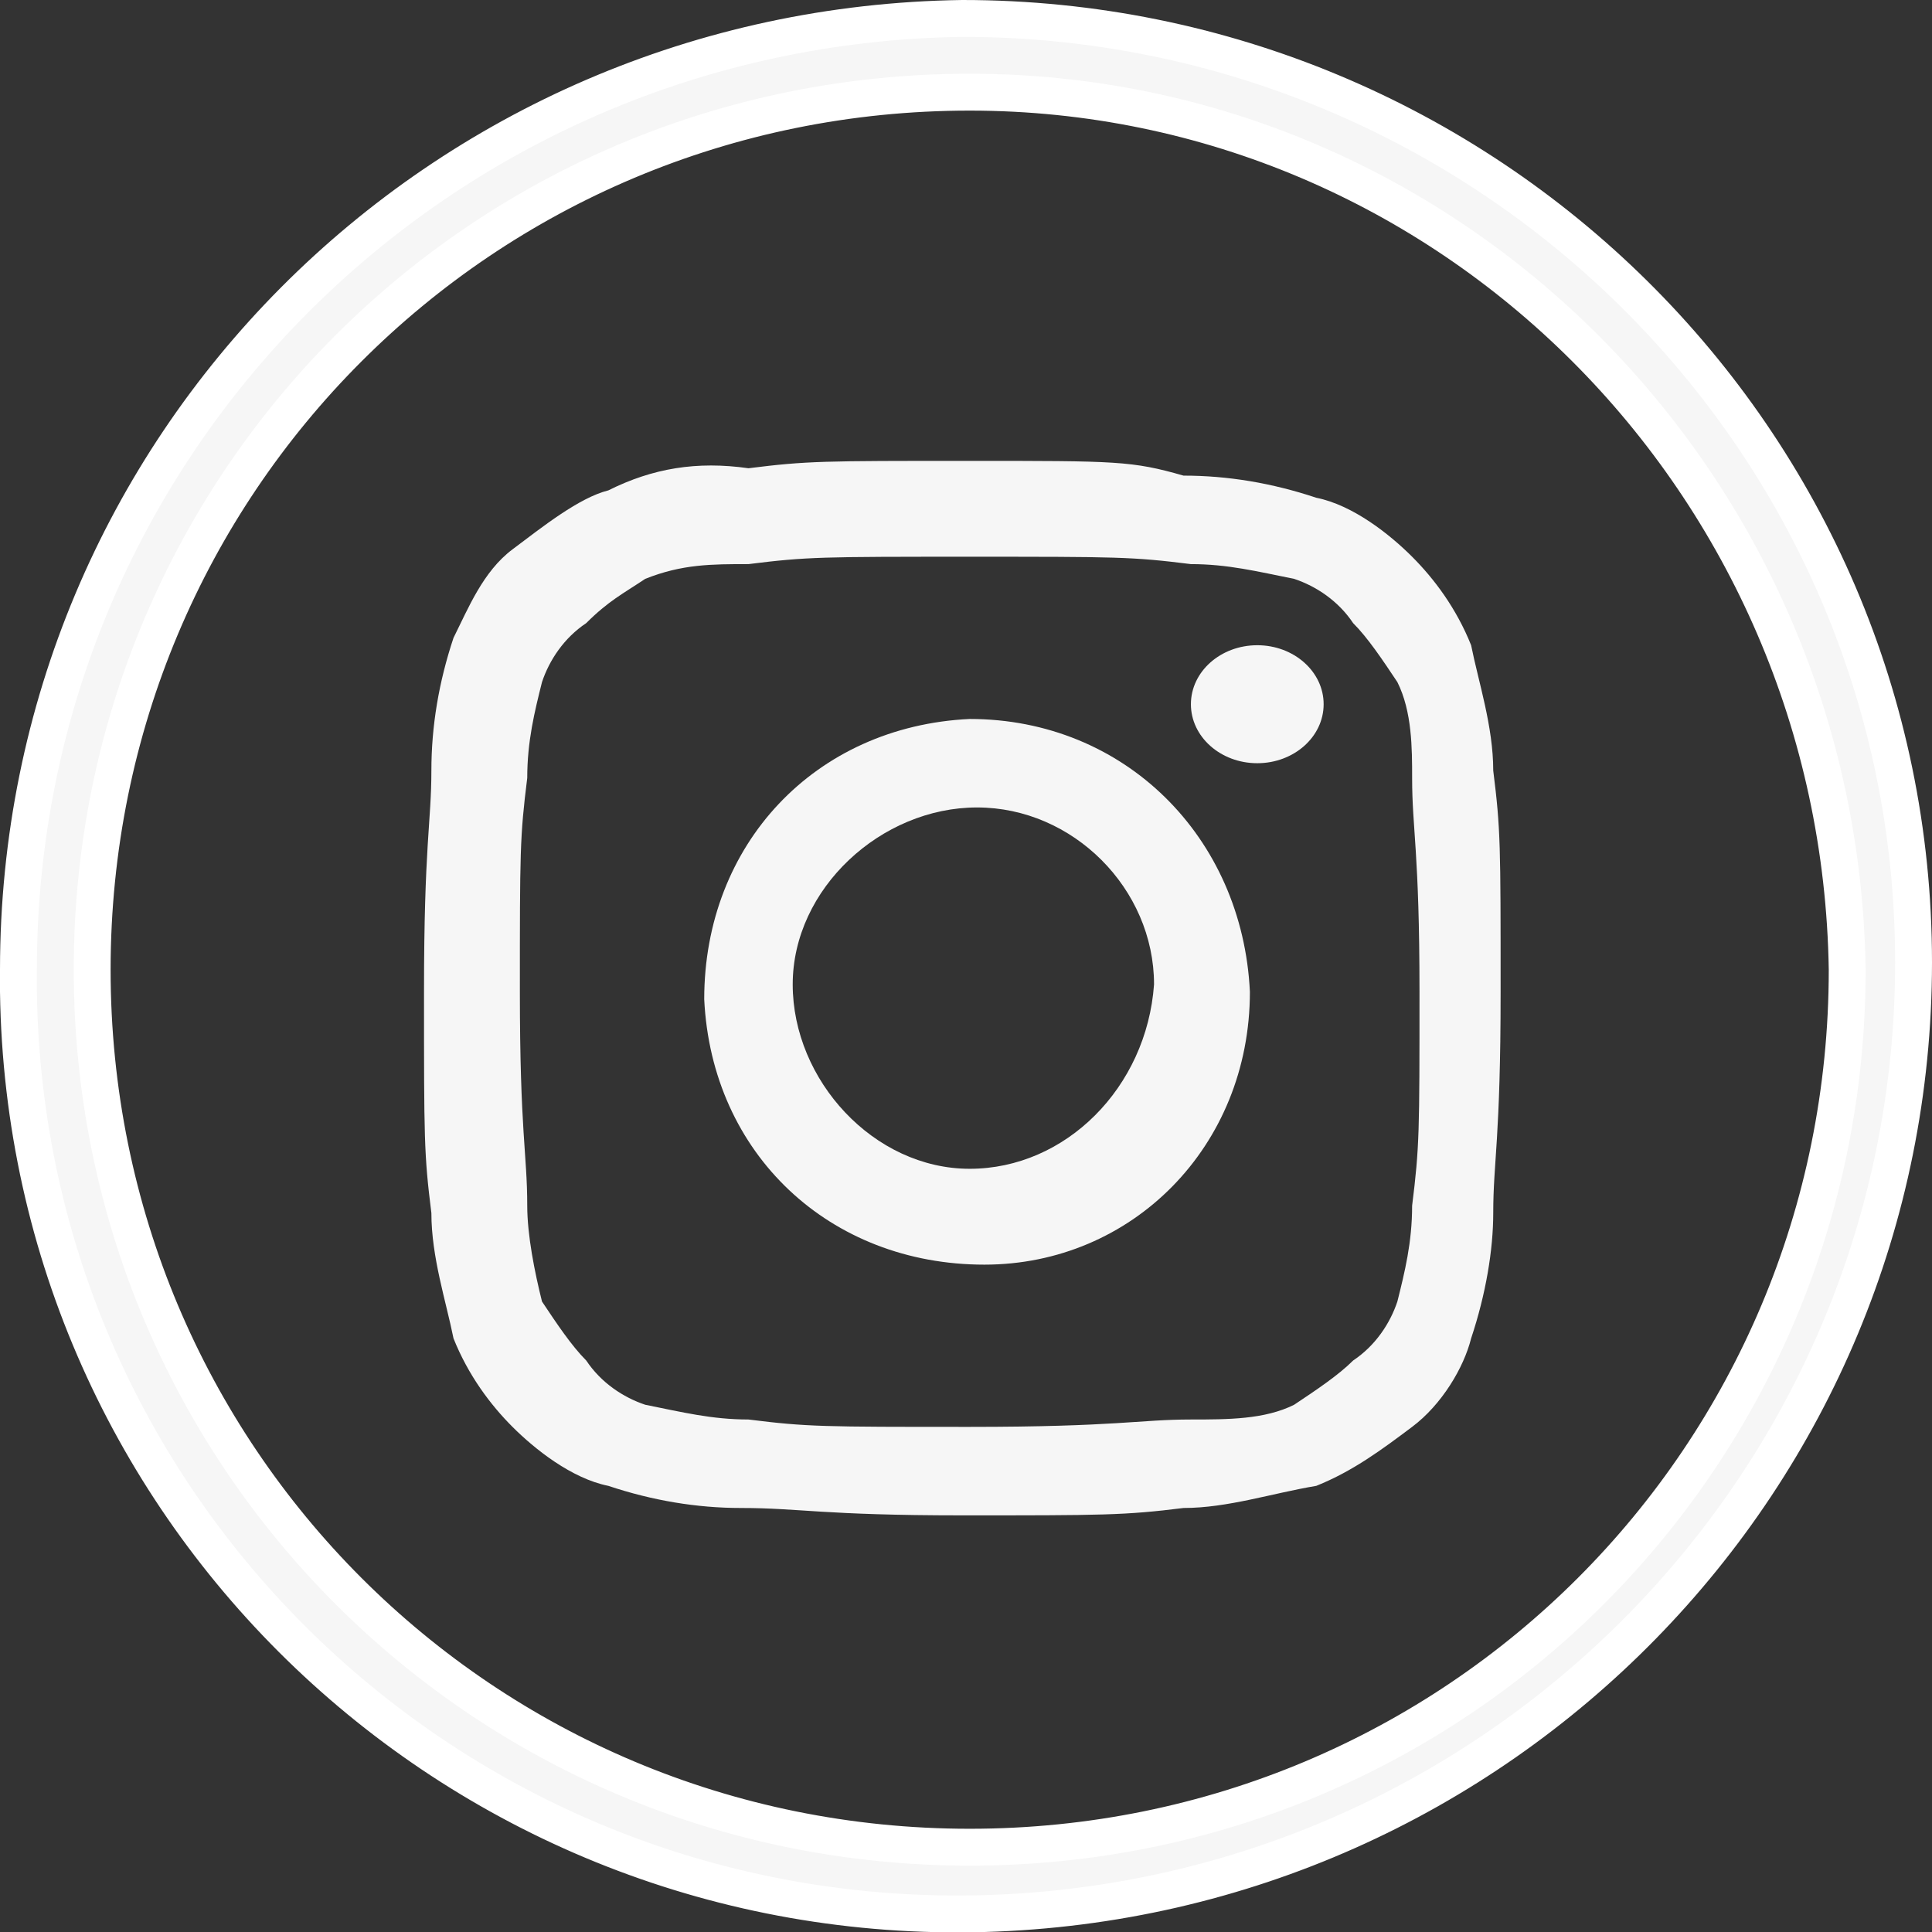
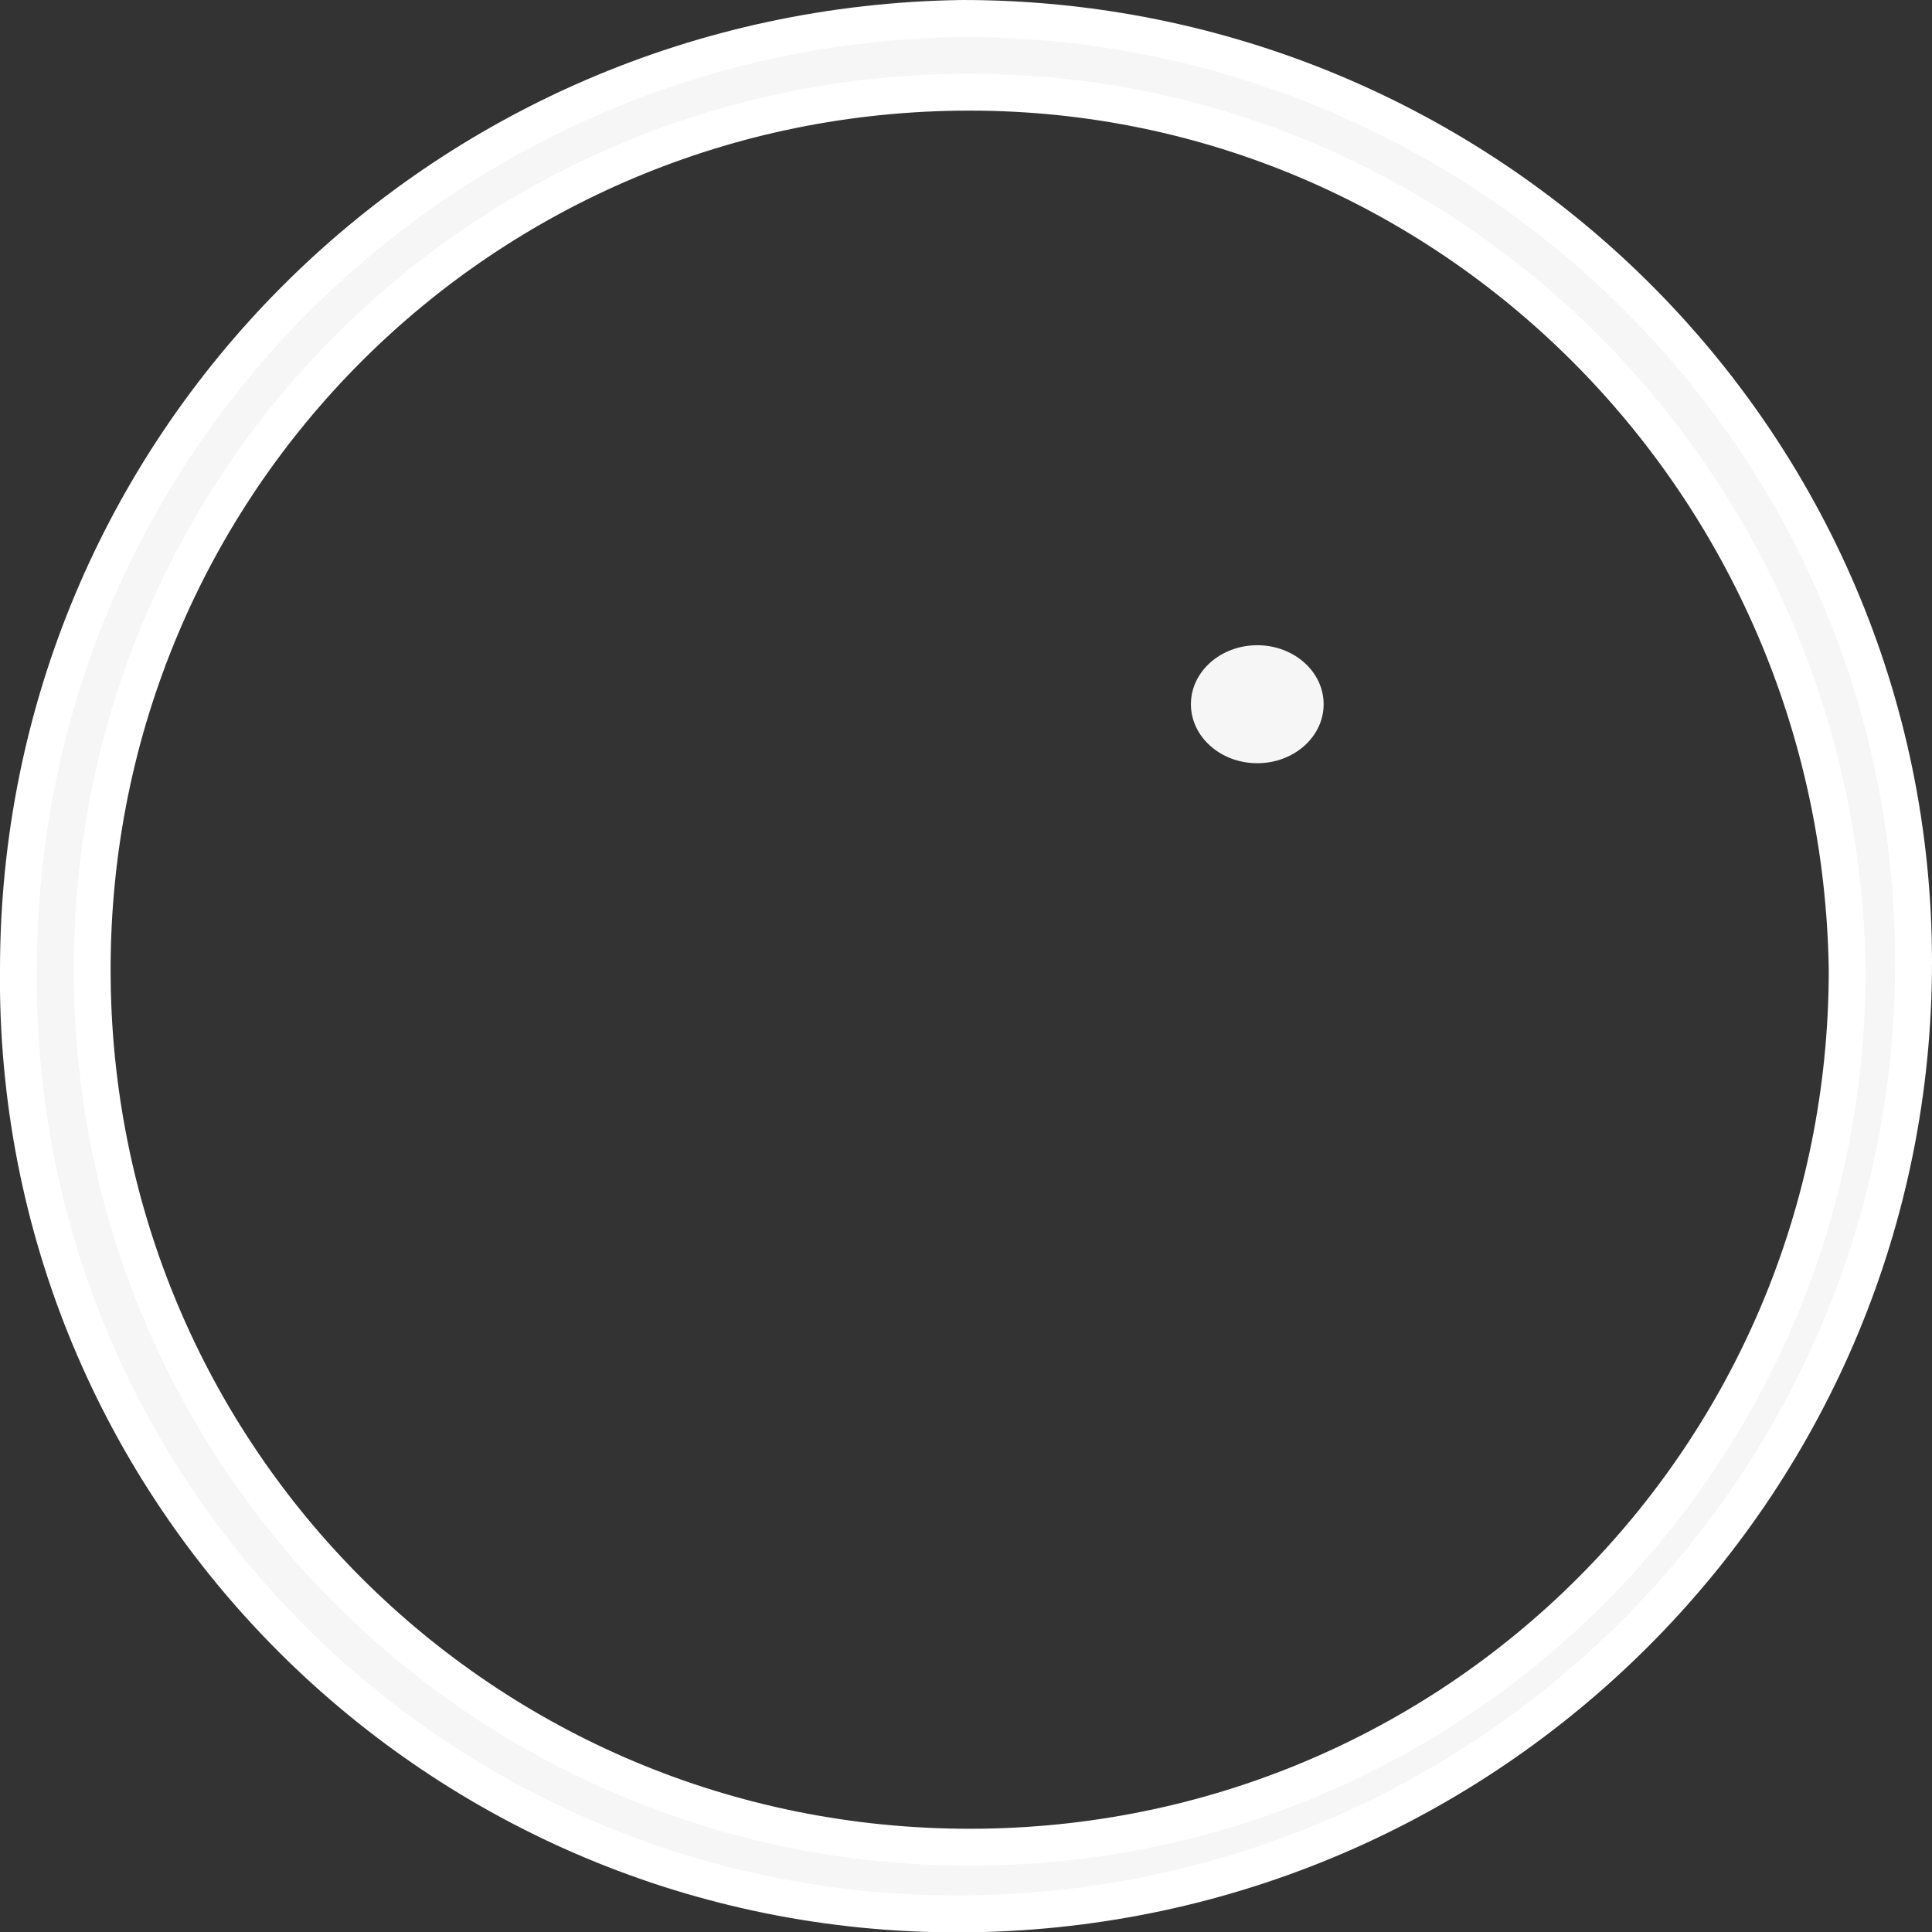
<svg xmlns="http://www.w3.org/2000/svg" version="1.1" id="Layer_1" x="0px" y="0px" viewBox="0 0 26.2 26.2" style="enable-background:new 0 0 26.2 26.2;" xml:space="preserve">
  <rect x="0" y="0" width="26.2" height="26.2" fill="#333333" stroke="none" />
  <style type="text/css">
	.st0{fill:#F6F6F6;stroke:#FFFFFF;stroke-width:0.5;}
	.st1{fill:#F6F6F6;}
</style>
  <g transform="translate(0.25 0.25)">
    <path class="st0" d="M0,12.9C0,5.8,5.7,0.1,12.8,0c7.1,0,12.9,5.7,12.9,12.8c0,7-5.6,12.7-12.6,12.9C6,25.9,0.1,20.3,0,13.2   C0,13.1,0,13,0,12.9z M12.9,1C6.3,1,1,6.3,1,12.9s5.3,11.9,11.9,11.9s11.9-5.3,11.9-11.9l0,0C24.7,6.3,19.4,1,12.9,1L12.9,1z" />
-     <path class="st1" d="M12.9,7.3c2,0,2.2,0,3,0.1c0.5,0,0.9,0.1,1.4,0.2c0.3,0.1,0.6,0.3,0.8,0.6c0.2,0.2,0.4,0.5,0.6,0.8   c0.2,0.4,0.2,0.9,0.2,1.3c0,0.7,0.1,1,0.1,2.9s0,2.1-0.1,2.9c0,0.5-0.1,0.9-0.2,1.3c-0.1,0.3-0.3,0.6-0.6,0.8   c-0.2,0.2-0.5,0.4-0.8,0.6c-0.4,0.2-0.9,0.2-1.4,0.2c-0.7,0-1,0.1-3,0.1s-2.2,0-3-0.1c-0.5,0-0.9-0.1-1.4-0.2   c-0.3-0.1-0.6-0.3-0.8-0.6c-0.2-0.2-0.4-0.5-0.6-0.8C7,17,6.9,16.5,6.9,16.1c0-0.7-0.1-1-0.1-2.9s0-2.1,0.1-2.9   C6.9,9.8,7,9.4,7.1,9c0.1-0.3,0.3-0.6,0.6-0.8C8,7.9,8.2,7.8,8.5,7.6C9,7.4,9.4,7.4,9.9,7.4C10.7,7.3,10.9,7.3,12.9,7.3 M12.9,6   c-2,0-2.2,0-3,0.1C9.2,6,8.6,6.1,8,6.4C7.6,6.5,7.1,6.9,6.7,7.2C6.3,7.5,6.1,8,5.9,8.4C5.7,9,5.6,9.6,5.6,10.2c0,0.7-0.1,1-0.1,3   s0,2.2,0.1,3c0,0.6,0.2,1.2,0.3,1.7c0.2,0.5,0.5,0.9,0.8,1.2c0.3,0.3,0.8,0.7,1.3,0.8c0.6,0.2,1.2,0.3,1.8,0.3c0.8,0,1.1,0.1,3,0.1   s2.2,0,3-0.1c0.6,0,1.2-0.2,1.8-0.3c0.5-0.2,0.9-0.5,1.3-0.8c0.4-0.3,0.7-0.8,0.8-1.2c0.2-0.6,0.3-1.2,0.3-1.7c0-0.7,0.1-1,0.1-3   s0-2.2-0.1-3c0-0.6-0.2-1.2-0.3-1.7c-0.2-0.5-0.5-0.9-0.8-1.2s-0.8-0.7-1.3-0.8c-0.6-0.2-1.2-0.3-1.8-0.3C15.1,6,14.9,6,12.9,6   L12.9,6z" />
-     <path class="st1" d="M12.9,9.5c-2.1,0.1-3.6,1.7-3.6,3.8c0.1,2.1,1.7,3.6,3.8,3.6c2,0,3.6-1.6,3.6-3.7C16.6,11.1,15,9.5,12.9,9.5z    M12.9,15.6c-1.3,0-2.4-1.2-2.4-2.5s1.2-2.4,2.5-2.4s2.4,1.1,2.4,2.4C15.3,14.5,14.2,15.6,12.9,15.6z" />
    <ellipse class="st1" cx="16.8" cy="9.3" rx="0.9" ry="0.8" />
  </g>
</svg>